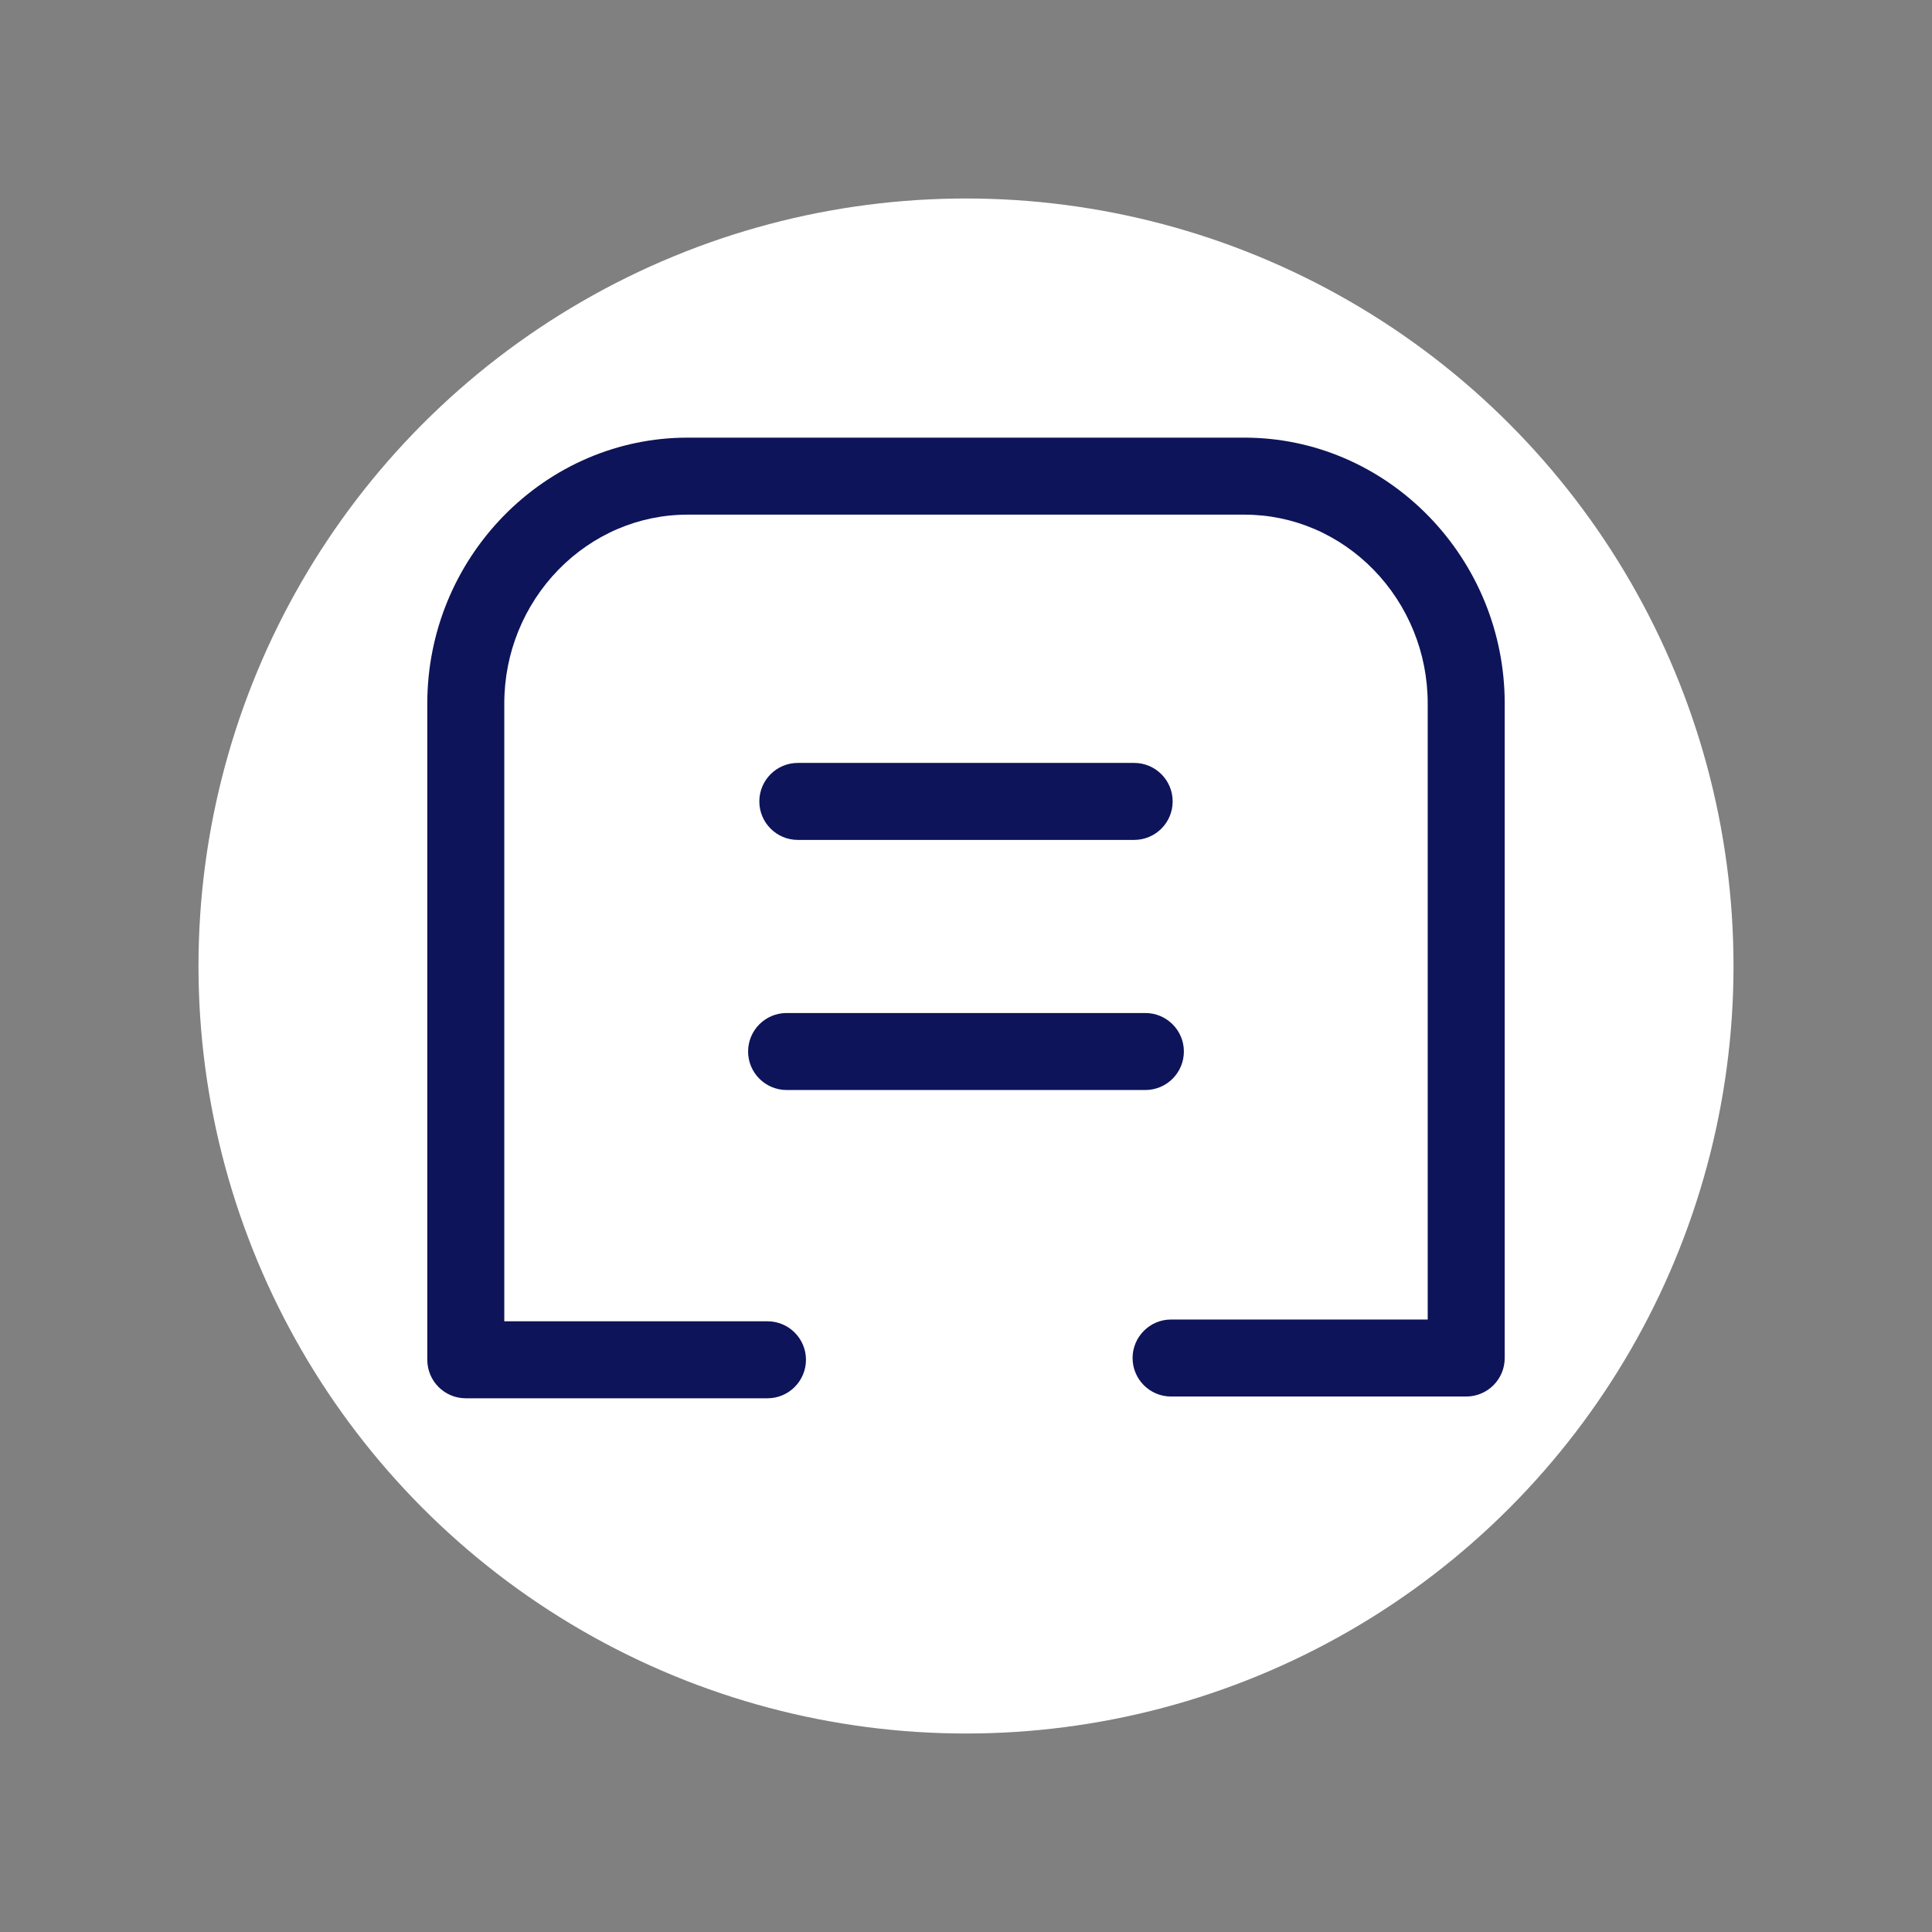
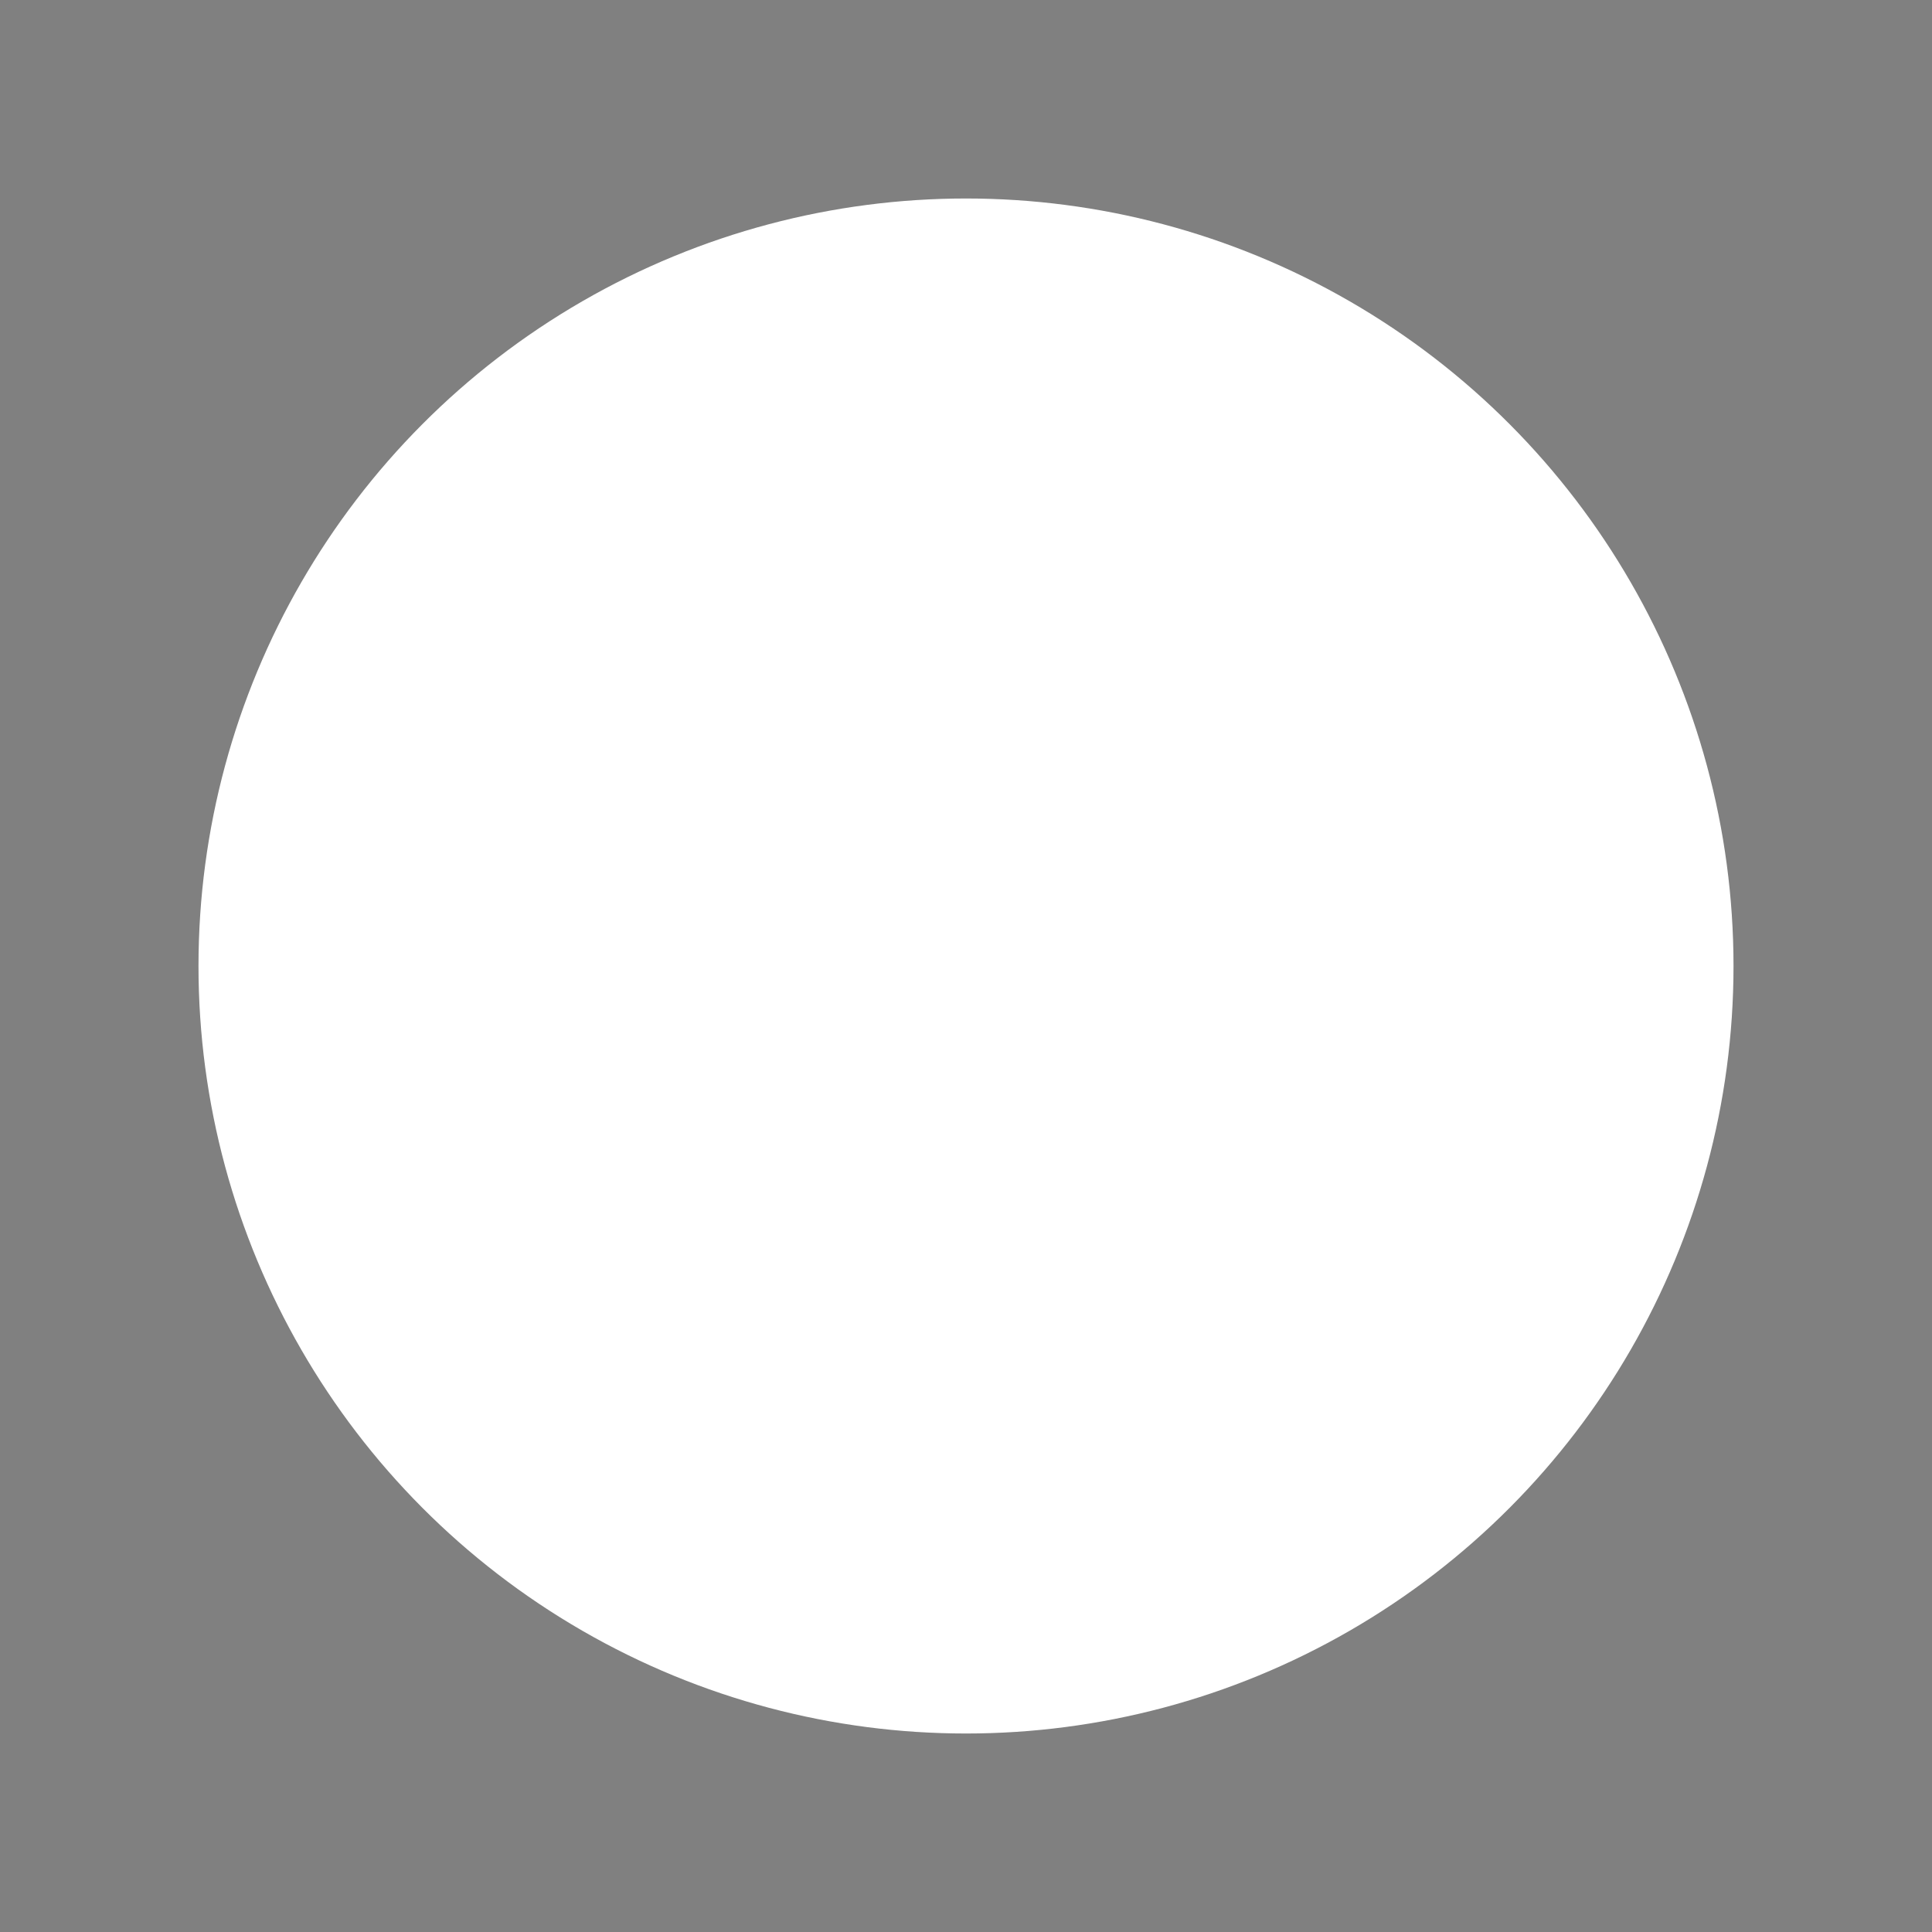
<svg xmlns="http://www.w3.org/2000/svg" xml:space="preserve" width="11in" height="11in" style="shape-rendering:geometricPrecision; text-rendering:geometricPrecision; image-rendering:optimizeQuality; fill-rule:evenodd; clip-rule:evenodd" viewBox="0 0 11000 11000">
  <rect x="0" y="0" width="11000" height="11000" fill="#808080" stroke="none" />
  <defs>
    <style type="text/css"> .fil0 {fill:white} .fil1 {fill:#0D1459;fill-rule:nonzero} </style>
  </defs>
  <g id="Layer_x0020_1">
    <circle class="fil0" cx="5500" cy="5500" r="4369.88" />
-     <path class="fil1" d="M4369.63 7522.81c60.48,0 115.3,24.57 154.98,64.25 39.64,39.64 64.21,94.47 64.21,154.98 0,60.37 -24.61,115.2 -64.28,154.91 -39.56,39.71 -94.43,64.28 -154.91,64.28l-1717.59 0c-60.51,0 -115.34,-24.54 -154.98,-64.2 -39.68,-39.69 -64.2,-94.47 -64.2,-154.98l0 -3736.56c0,-203.36 39.91,-397.88 112.09,-575.62 74.99,-184.68 184.94,-351.3 321.2,-491.03 137,-140.48 300.62,-253.91 482.1,-331.3 174.85,-74.53 366.15,-115.76 566.2,-115.76l3171.12 0c200.05,0 391.4,41.26 566.2,115.76 181.48,77.4 345.08,190.78 482.1,331.3 136.26,139.76 246.2,306.39 321.2,491.03 72.2,177.74 112.09,372.26 112.09,575.62l0 3726.55c0,60.51 -24.54,115.34 -64.2,154.98 -39.69,39.64 -94.47,64.21 -154.98,64.21l-1680.37 0c-60.48,0 -115.3,-24.57 -154.98,-64.21 -39.64,-39.76 -64.2,-94.57 -64.2,-154.98 0,-60.37 24.61,-115.2 64.28,-154.91 39.57,-39.76 94.43,-64.33 154.91,-64.33l1461.13 0 0 -3507.31c0,-145.71 -28.41,-284.83 -79.77,-411.63 -53.39,-131.96 -131.62,-250.8 -228.54,-350.21 -96.21,-98.61 -211.02,-178.2 -338.23,-232.5 -122.24,-52.11 -256.28,-80.94 -396.63,-80.94l-3171.12 0c-140.35,0 -274.43,28.87 -396.68,80.97 -127.29,54.27 -242.09,133.84 -338.23,232.45 -96.92,99.37 -175.15,218.21 -228.58,350.22 -51.36,126.8 -79.77,265.92 -79.77,411.63l0 3517.37 1498.4 0 0.04 -0.03zm172.88 -2740.69c-60.44,0 -115.2,-24.57 -154.87,-64.2 -39.79,-39.64 -64.33,-94.5 -64.33,-154.98 0,-60.51 24.57,-115.35 64.21,-154.98 39.64,-39.69 94.47,-64.21 154.98,-64.21l1914.97 0c60.51,0 115.34,24.54 154.98,64.21 39.64,39.64 64.2,94.47 64.2,154.98 0,60.51 -24.57,115.34 -64.2,154.98 -39.79,39.64 -94.55,64.2 -154.98,64.2l-1914.97 0zm-63.87 1423.94c-60.41,0 -115.2,-24.61 -154.91,-64.28 -39.76,-39.56 -64.33,-94.43 -64.33,-154.91 0,-60.51 24.57,-115.34 64.21,-154.98 39.79,-39.64 94.54,-64.2 154.98,-64.2l2042.7 0c60.44,0 115.2,24.57 154.87,64.2 39.79,39.64 64.33,94.5 64.33,154.98 0,60.48 -24.57,115.3 -64.21,154.98 -39.76,39.64 -94.57,64.21 -154.98,64.21l-2042.7 0 0.05 0z" />
  </g>
</svg>